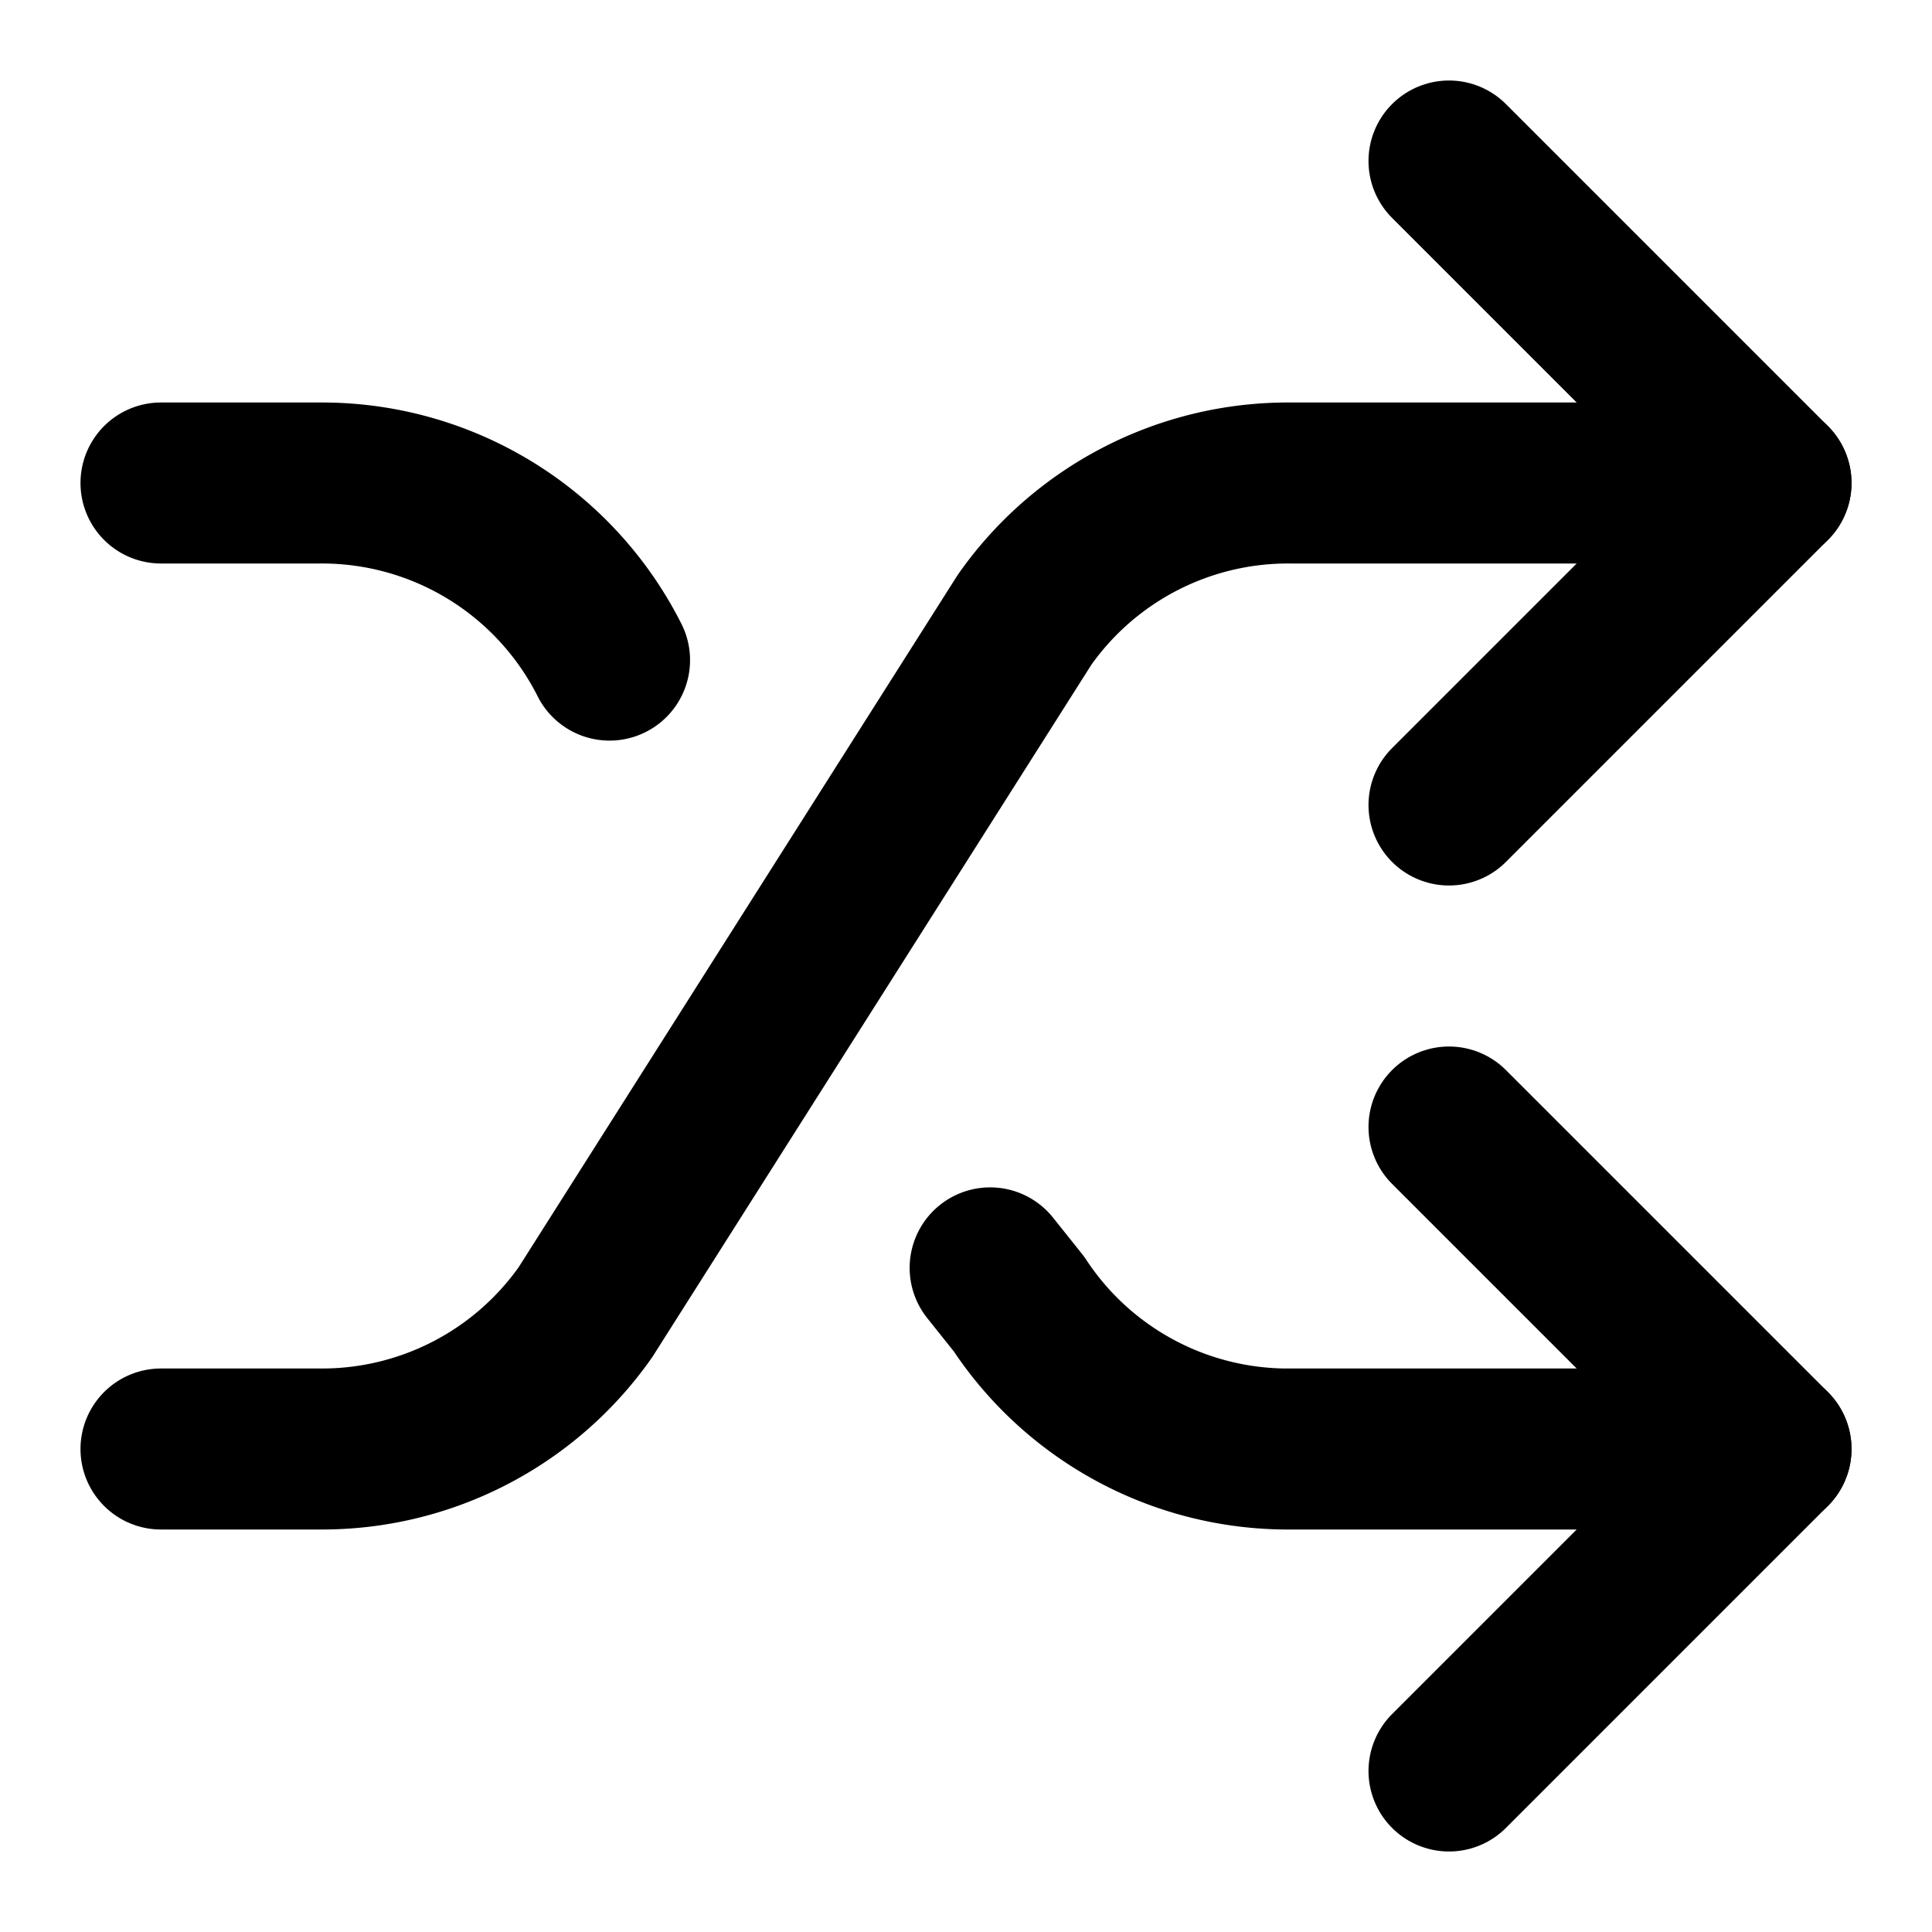
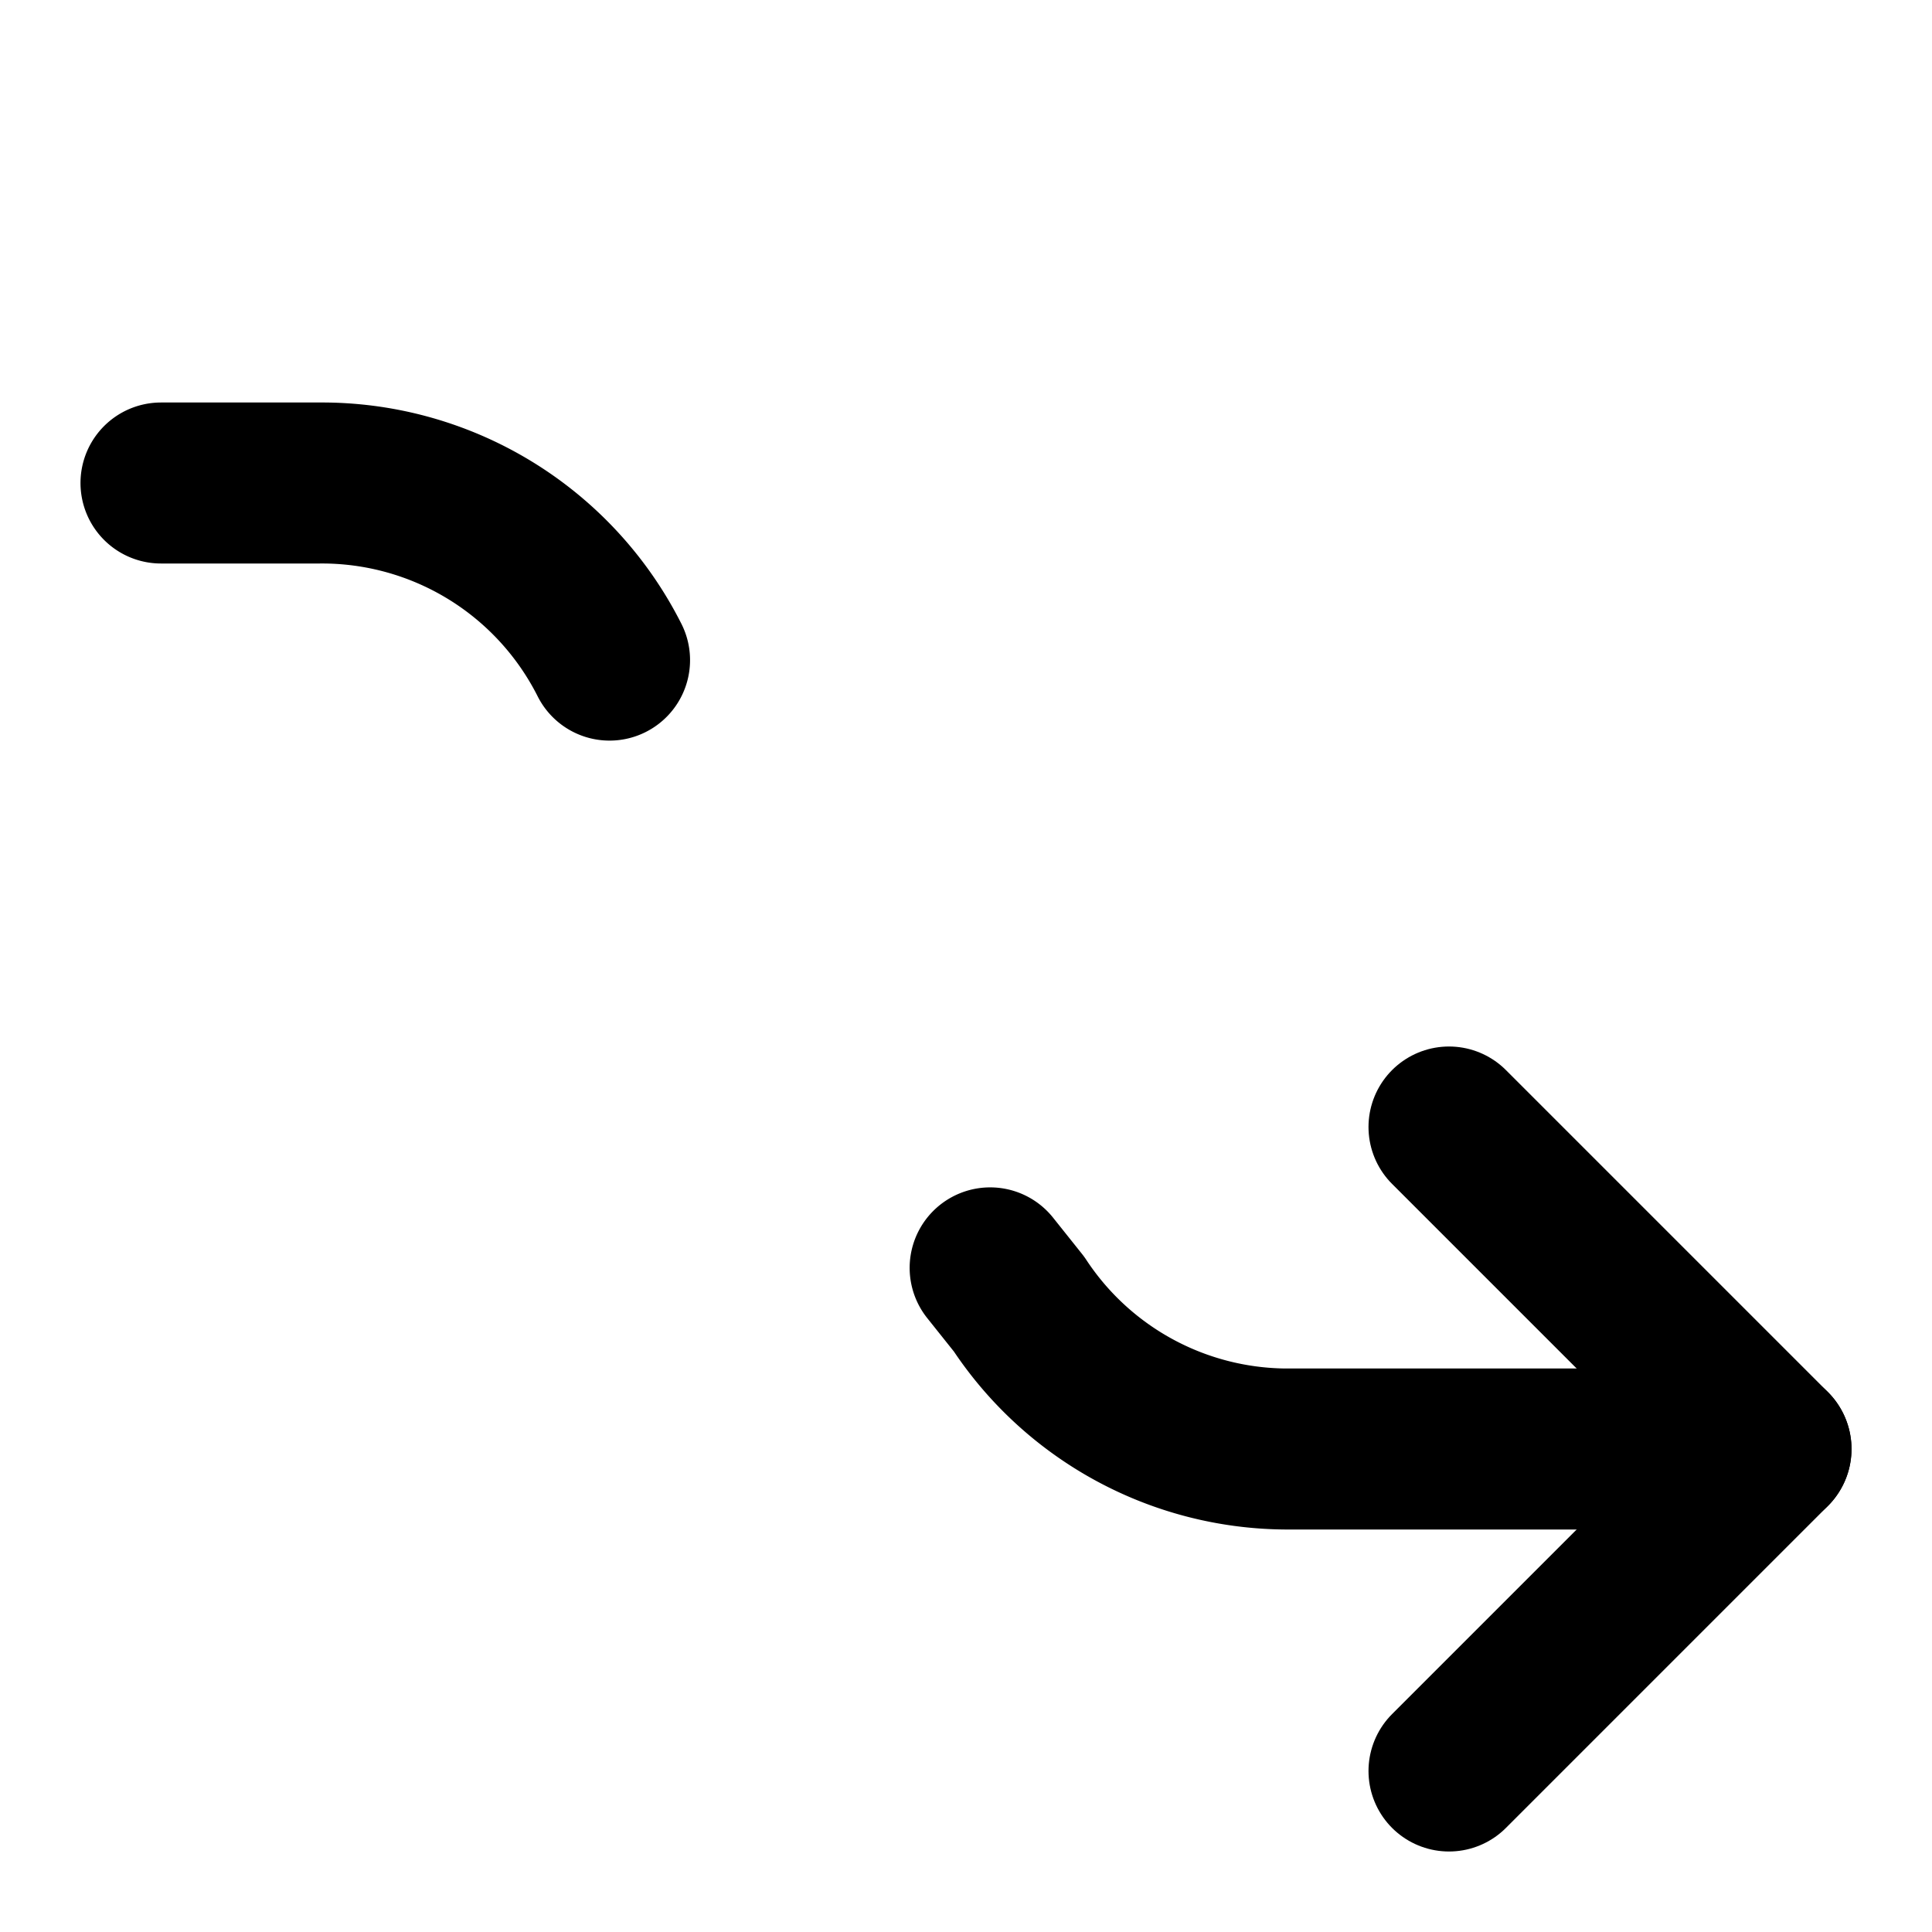
<svg xmlns="http://www.w3.org/2000/svg" width="24" height="24" viewBox="0 0 24 24" fill="none" stroke="currentColor" stroke-width="2" stroke-linecap="round" stroke-linejoin="round">
  <path vector-effect="non-scaling-stroke" d="m18 14 4 4-4 4" />
-   <path vector-effect="non-scaling-stroke" d="m18 2 4 4-4 4" />
-   <path vector-effect="non-scaling-stroke" d="M2 18h1.973a4 4 0 0 0 3.3-1.7l5.454-8.6a4 4 0 0 1 3.3-1.7H22" />
  <path vector-effect="non-scaling-stroke" d="M2 6h1.972a4 4 0 0 1 3.6 2.2" />
  <path vector-effect="non-scaling-stroke" d="M22 18h-6.041a4 4 0 0 1-3.3-1.8l-.359-.45" />
</svg>